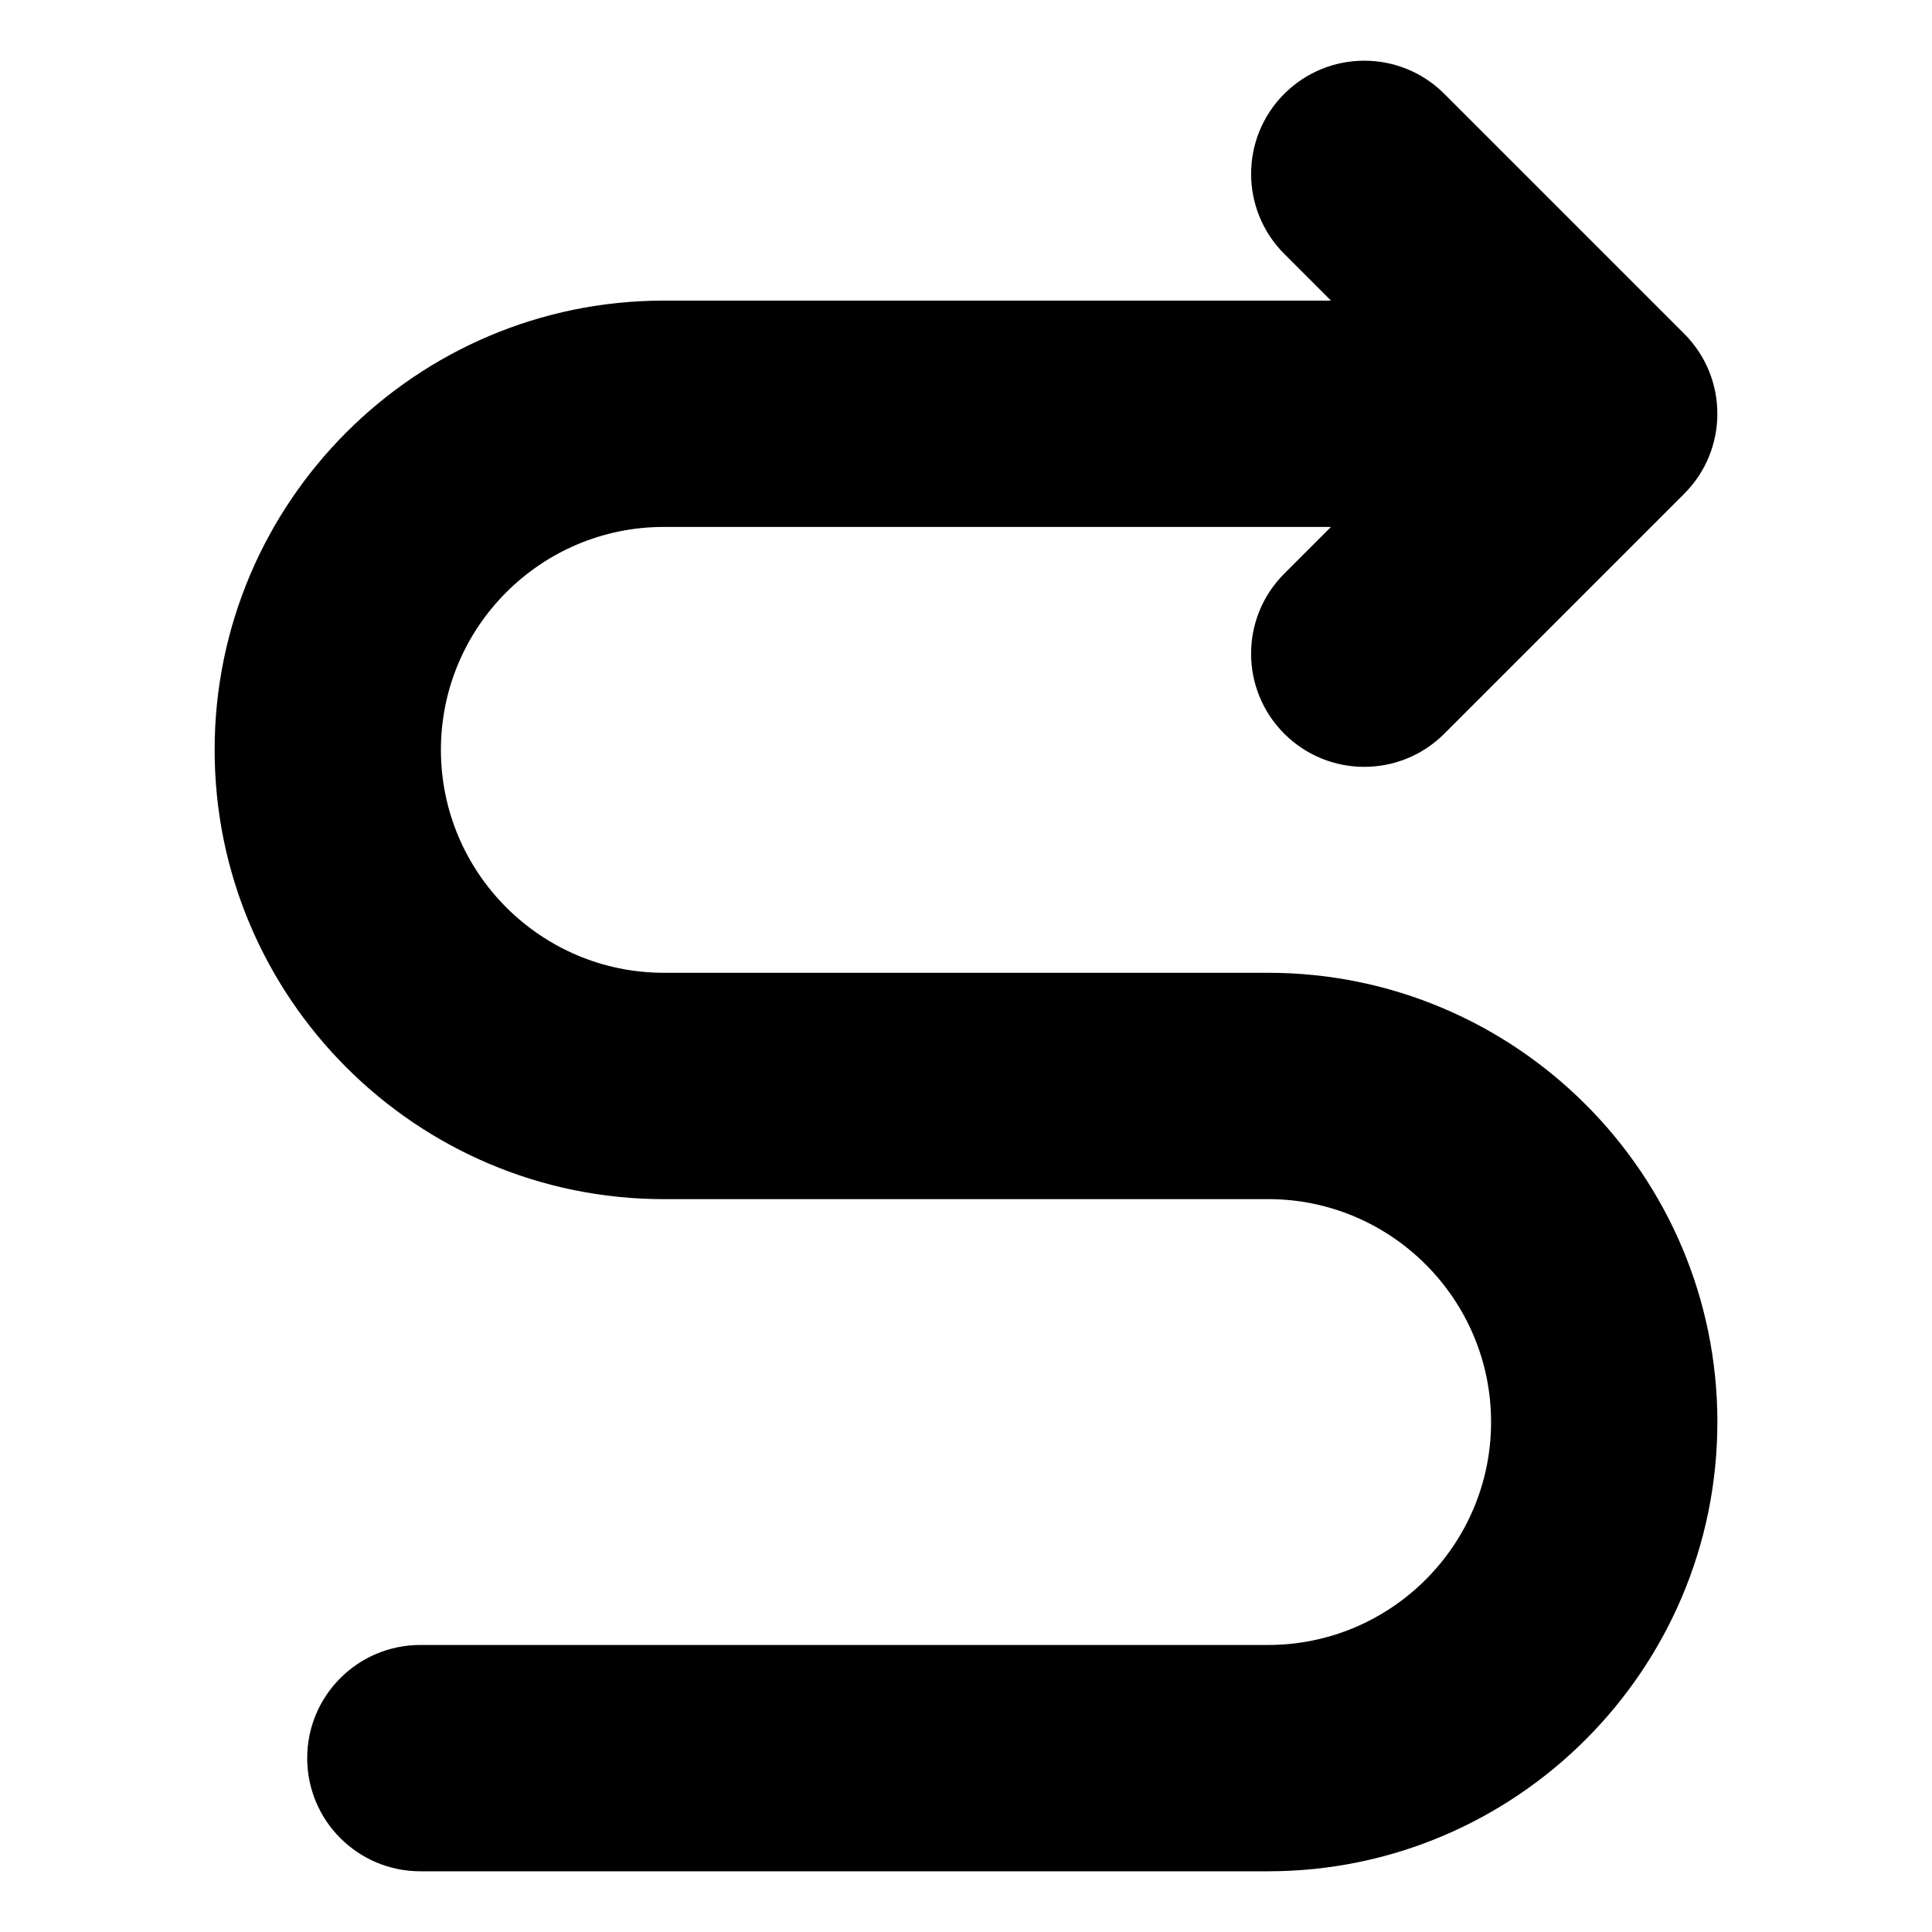
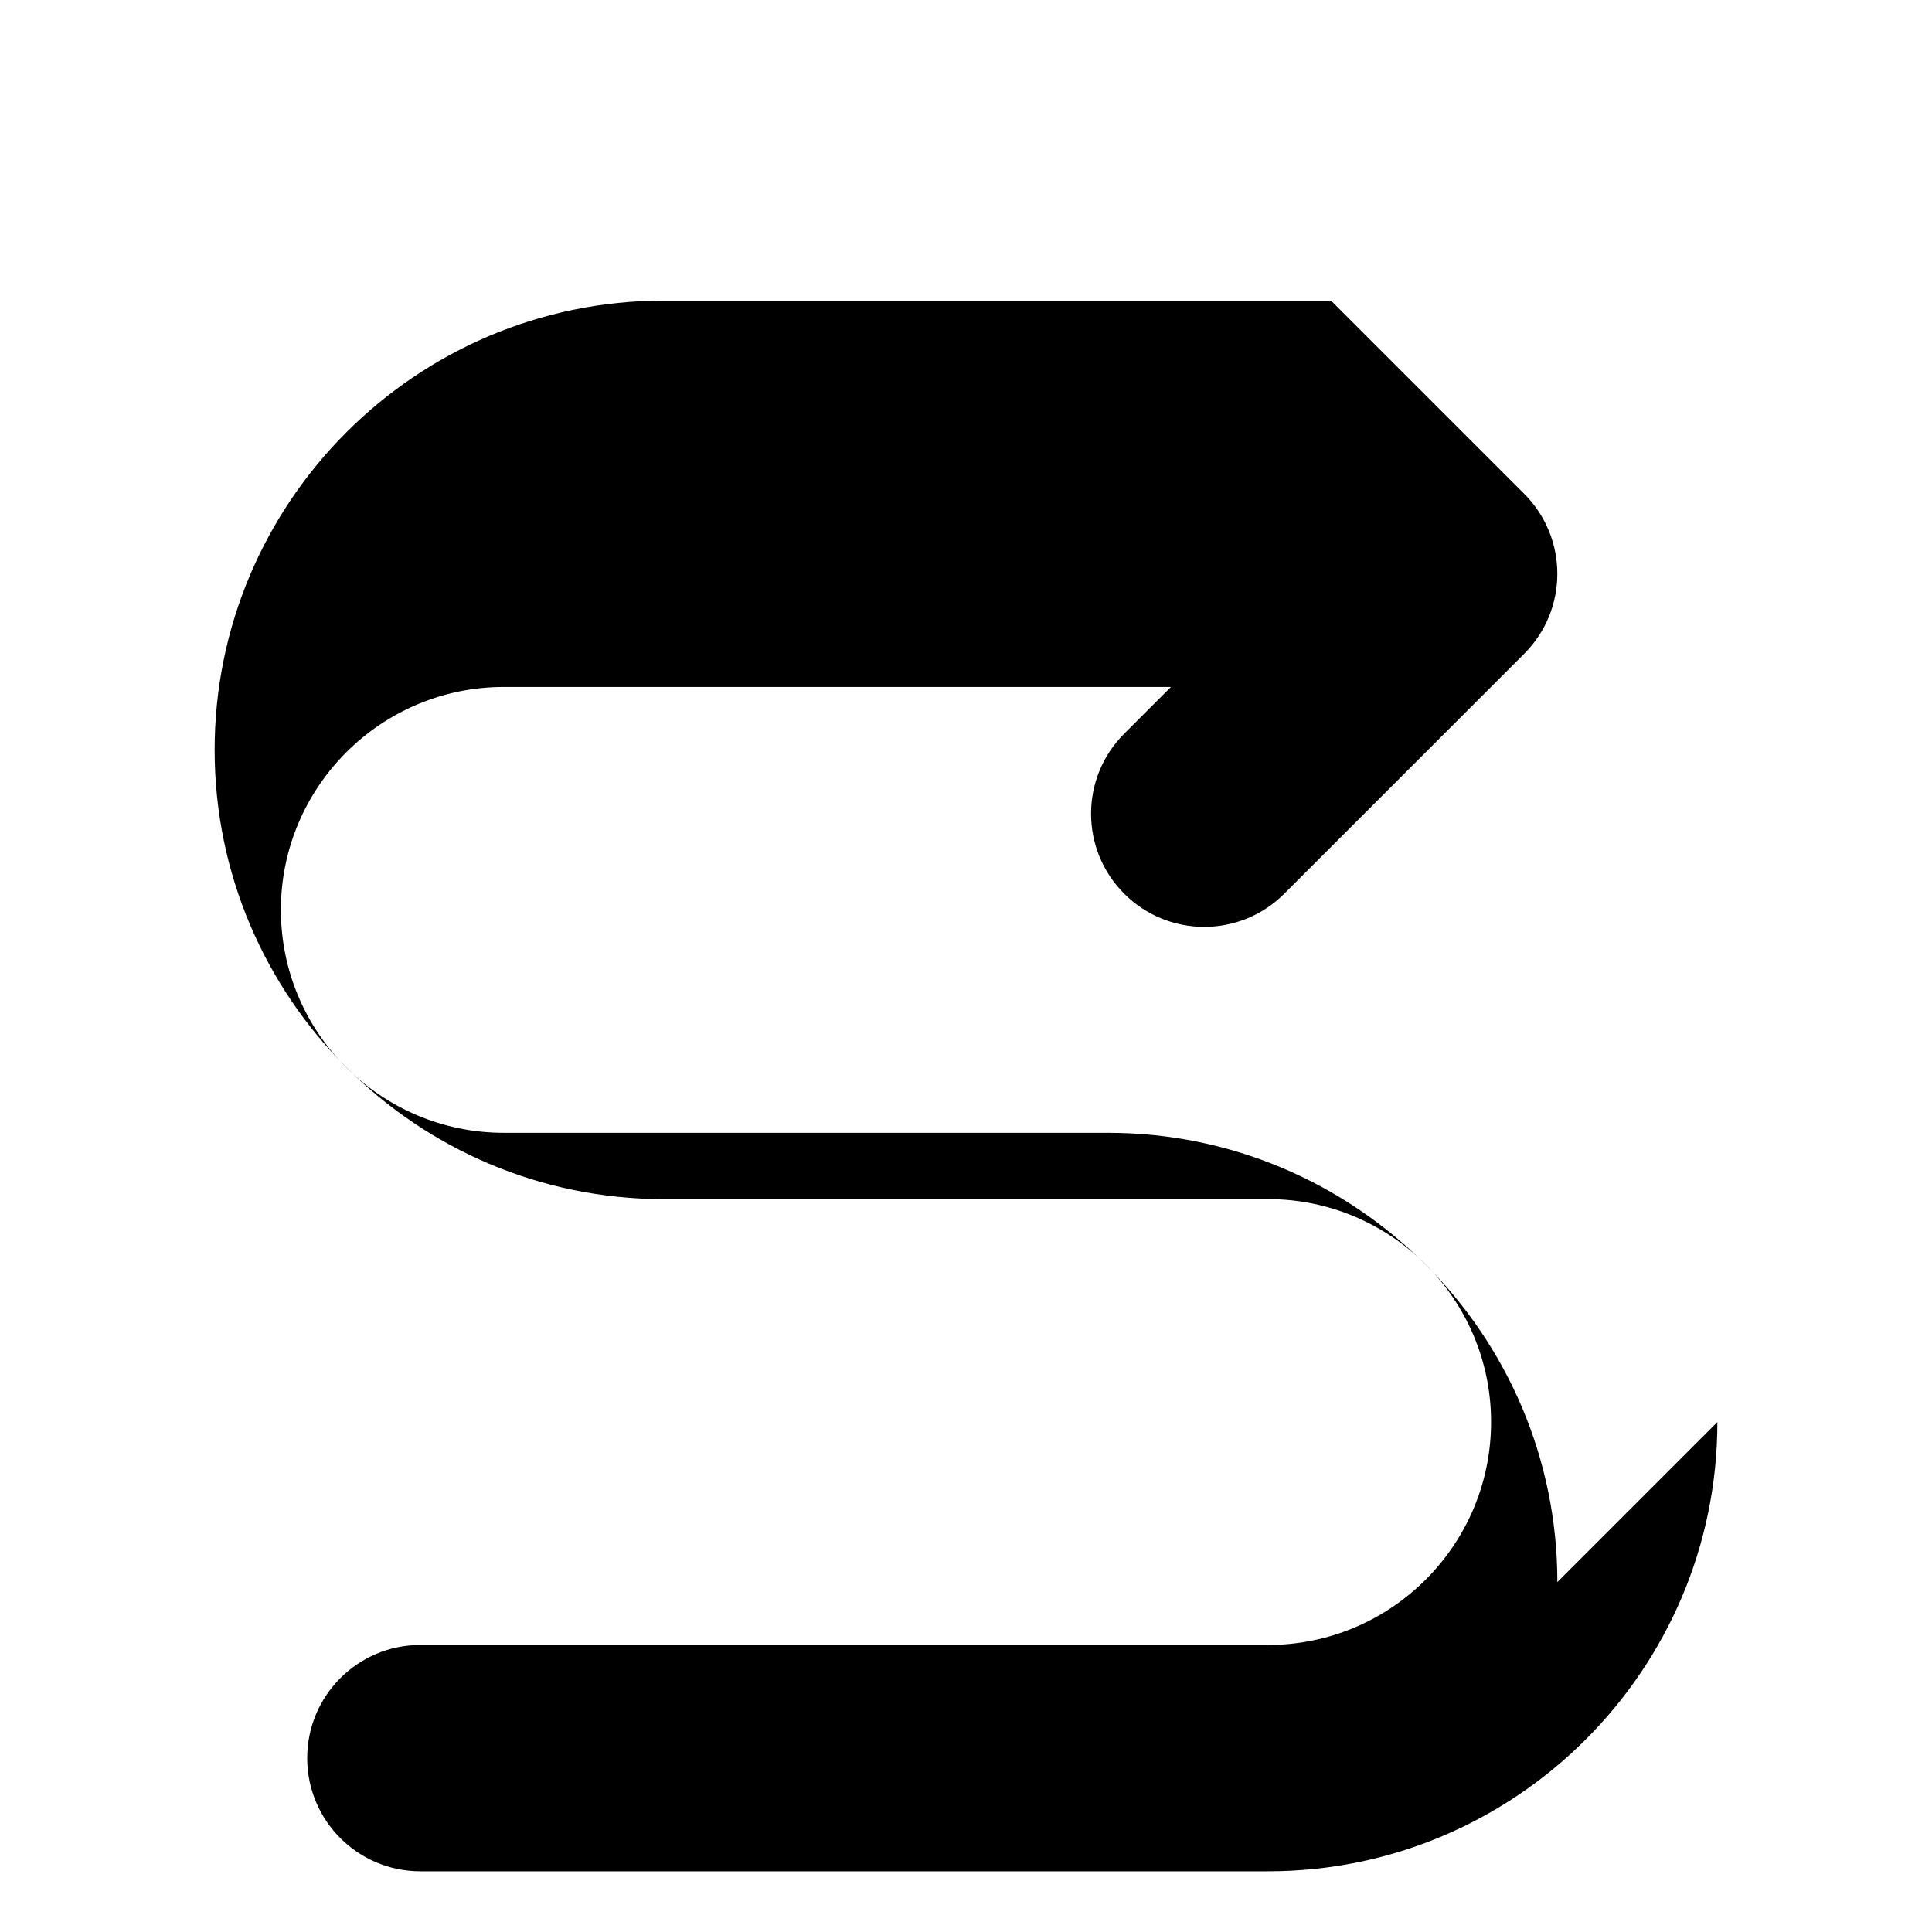
<svg xmlns="http://www.w3.org/2000/svg" fill="#000000" width="800px" height="800px" version="1.1" viewBox="144 144 512 512">
-   <path d="m599.12 520.86c0 65.648-53.41 119.05-119.05 119.05h-224.67c-16.562 0-29.988-13.426-29.988-29.988s13.426-29.988 29.988-29.988h224.67c32.574 0 59.078-26.504 59.078-59.078s-26.504-59.078-59.078-59.078l-160.14 0.008c-65.648 0-119.05-53.41-119.05-119.05-0.004-65.652 53.406-119.07 119.05-119.07h176.8l-12.387-12.387c-11.715-11.707-11.715-30.699 0-42.41 11.715-11.707 30.699-11.715 42.41 0l63.578 63.578c11.715 11.707 11.715 30.699 0 42.41l-63.578 63.582c-5.856 5.856-13.531 8.785-21.207 8.785-7.68 0-15.352-2.93-21.207-8.785-11.715-11.715-11.715-30.699 0-42.41l12.387-12.387h-176.8c-32.574 0-59.078 26.504-59.078 59.078s26.504 59.078 59.078 59.078h160.14c65.652 0 119.06 53.41 119.06 119.06z" />
+   <path d="m599.12 520.86c0 65.648-53.41 119.05-119.05 119.05h-224.67c-16.562 0-29.988-13.426-29.988-29.988s13.426-29.988 29.988-29.988h224.67c32.574 0 59.078-26.504 59.078-59.078s-26.504-59.078-59.078-59.078l-160.14 0.008c-65.648 0-119.05-53.41-119.05-119.05-0.004-65.652 53.406-119.07 119.05-119.07h176.8l-12.387-12.387l63.578 63.578c11.715 11.707 11.715 30.699 0 42.41l-63.578 63.582c-5.856 5.856-13.531 8.785-21.207 8.785-7.68 0-15.352-2.93-21.207-8.785-11.715-11.715-11.715-30.699 0-42.41l12.387-12.387h-176.8c-32.574 0-59.078 26.504-59.078 59.078s26.504 59.078 59.078 59.078h160.14c65.652 0 119.06 53.41 119.06 119.06z" />
</svg>